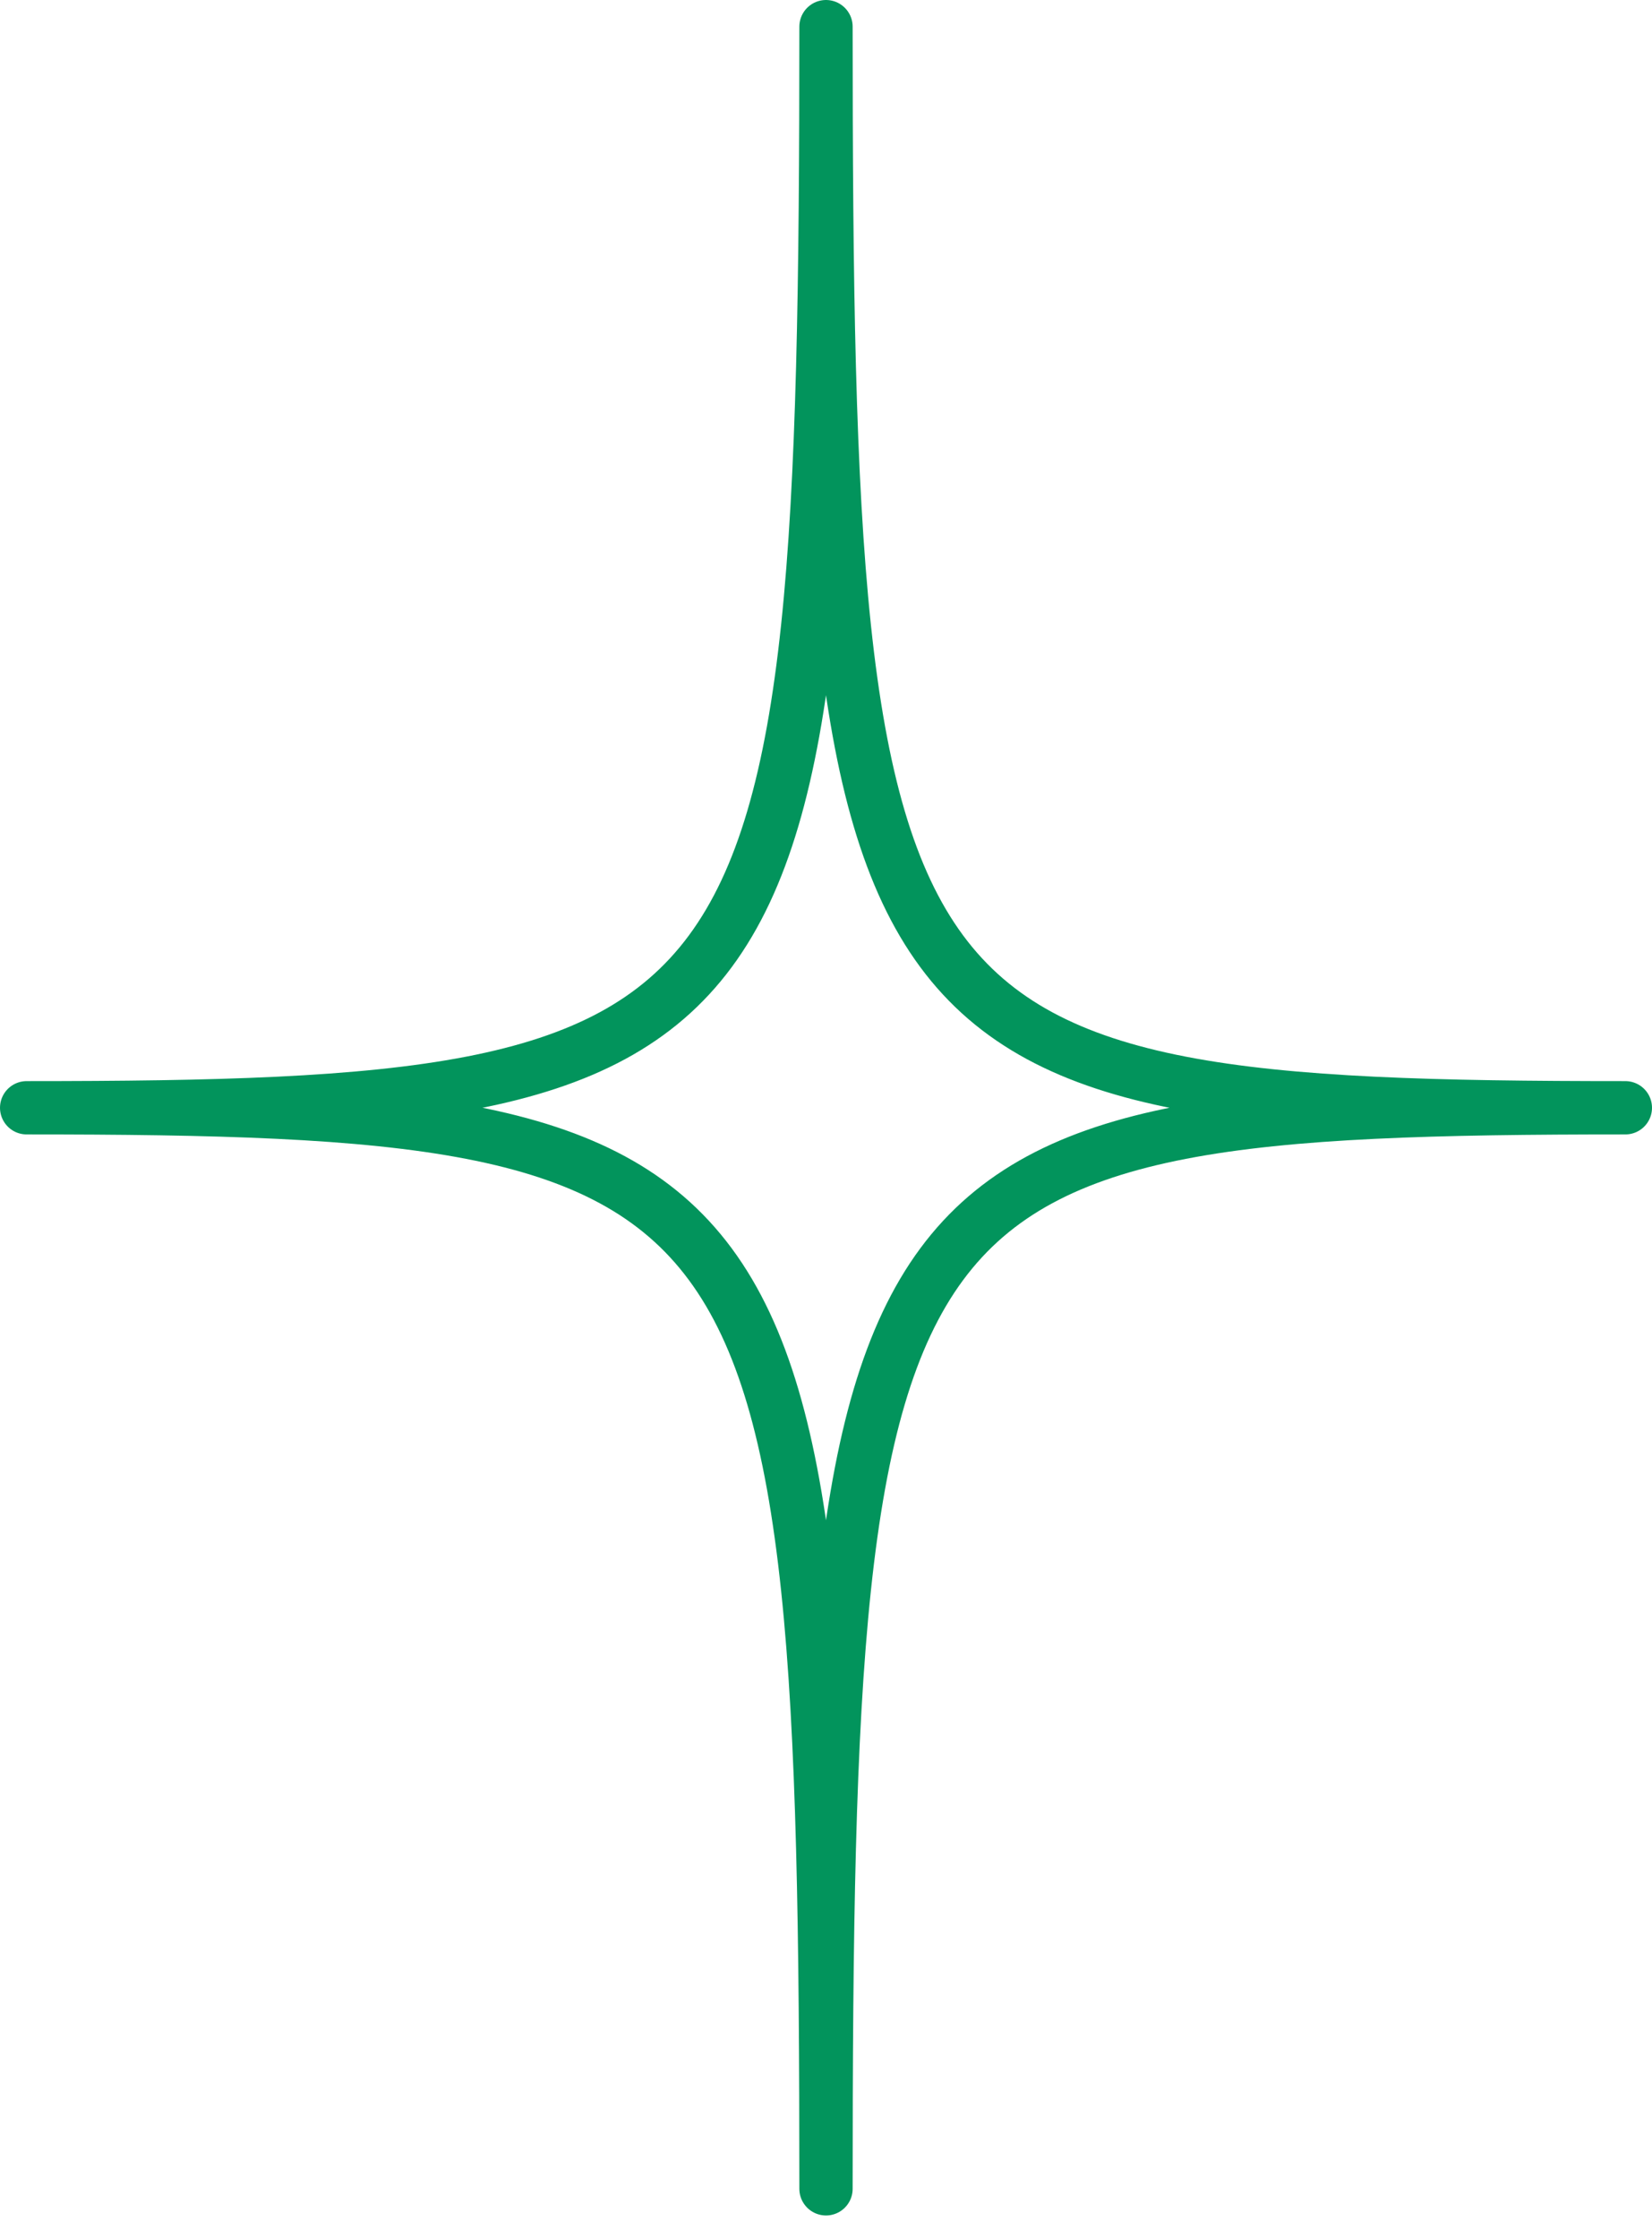
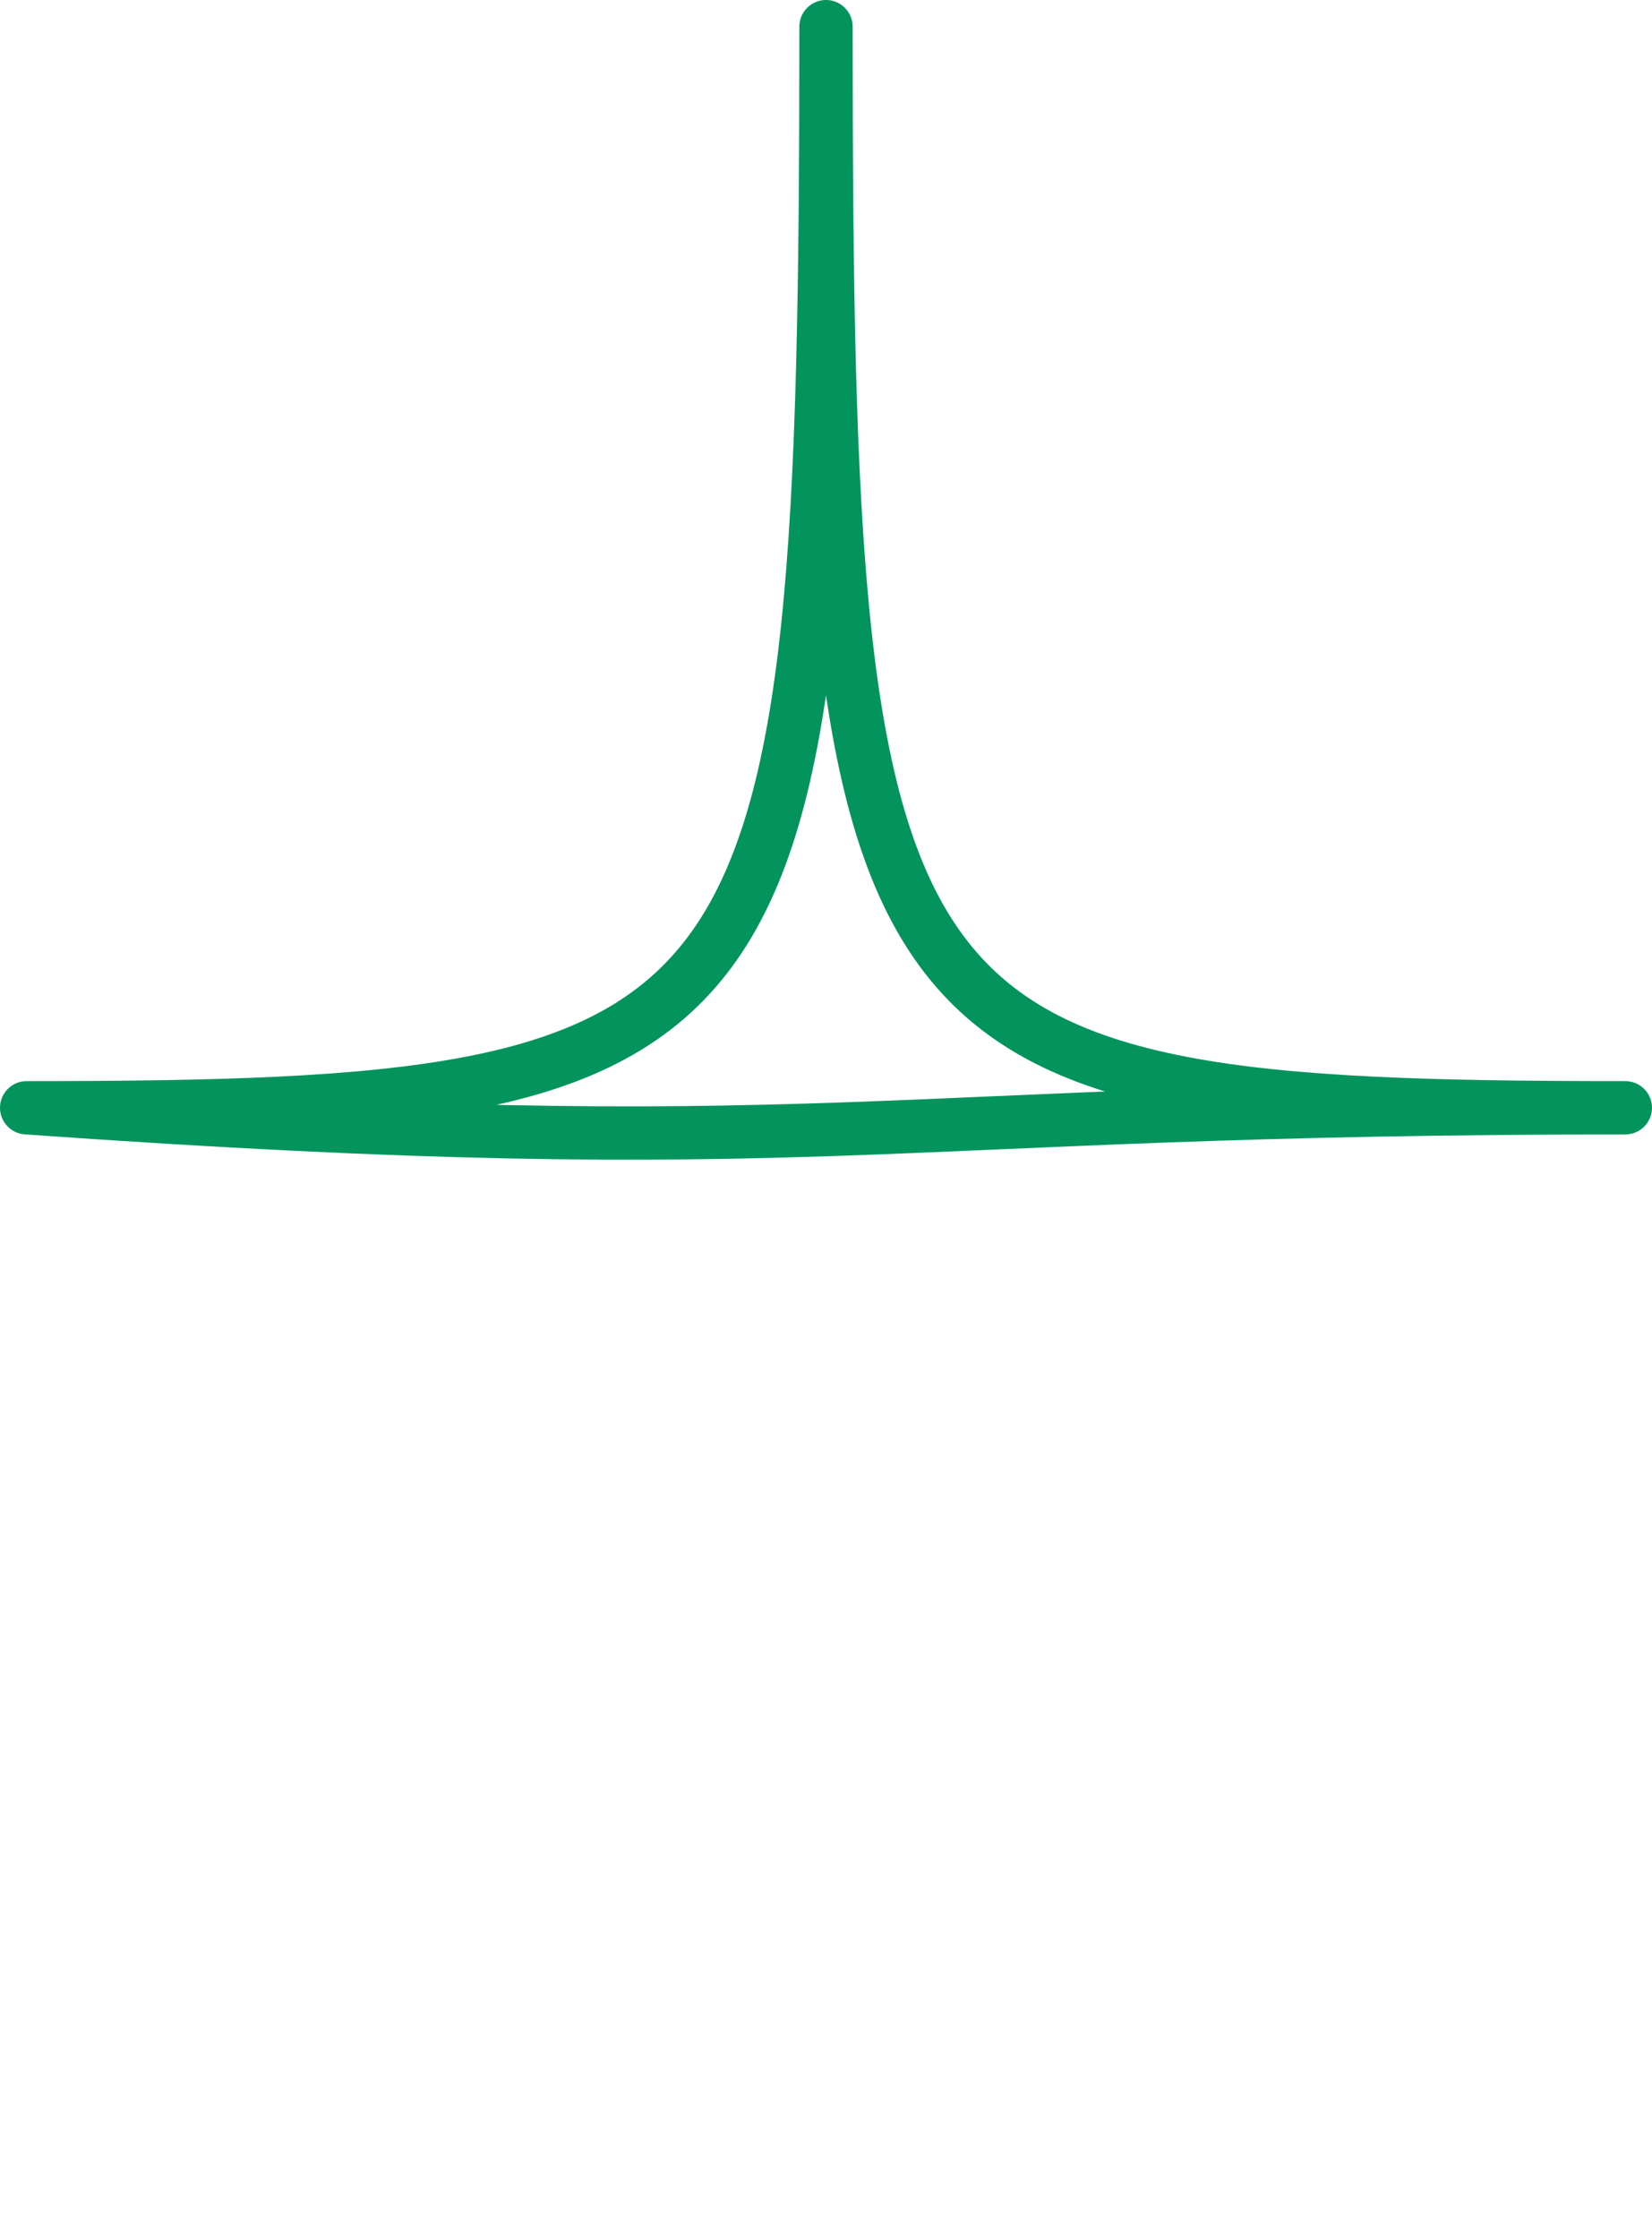
<svg xmlns="http://www.w3.org/2000/svg" width="62" height="84" viewBox="0 0 62 84" fill="none">
-   <path d="M31 1C31 39.423 29.422 41.559 1 41.559C29.422 41.559 31 43.691 31 82.115C31 43.691 32.58 41.559 61 41.559C32.58 41.559 31 39.423 31 1Z" stroke="#02945C" stroke-width="2" stroke-miterlimit="10" stroke-linecap="round" stroke-linejoin="round" />
+   <path d="M31 1C31 39.423 29.422 41.559 1 41.559C31 43.691 32.58 41.559 61 41.559C32.58 41.559 31 39.423 31 1Z" stroke="#02945C" stroke-width="2" stroke-miterlimit="10" stroke-linecap="round" stroke-linejoin="round" />
</svg>